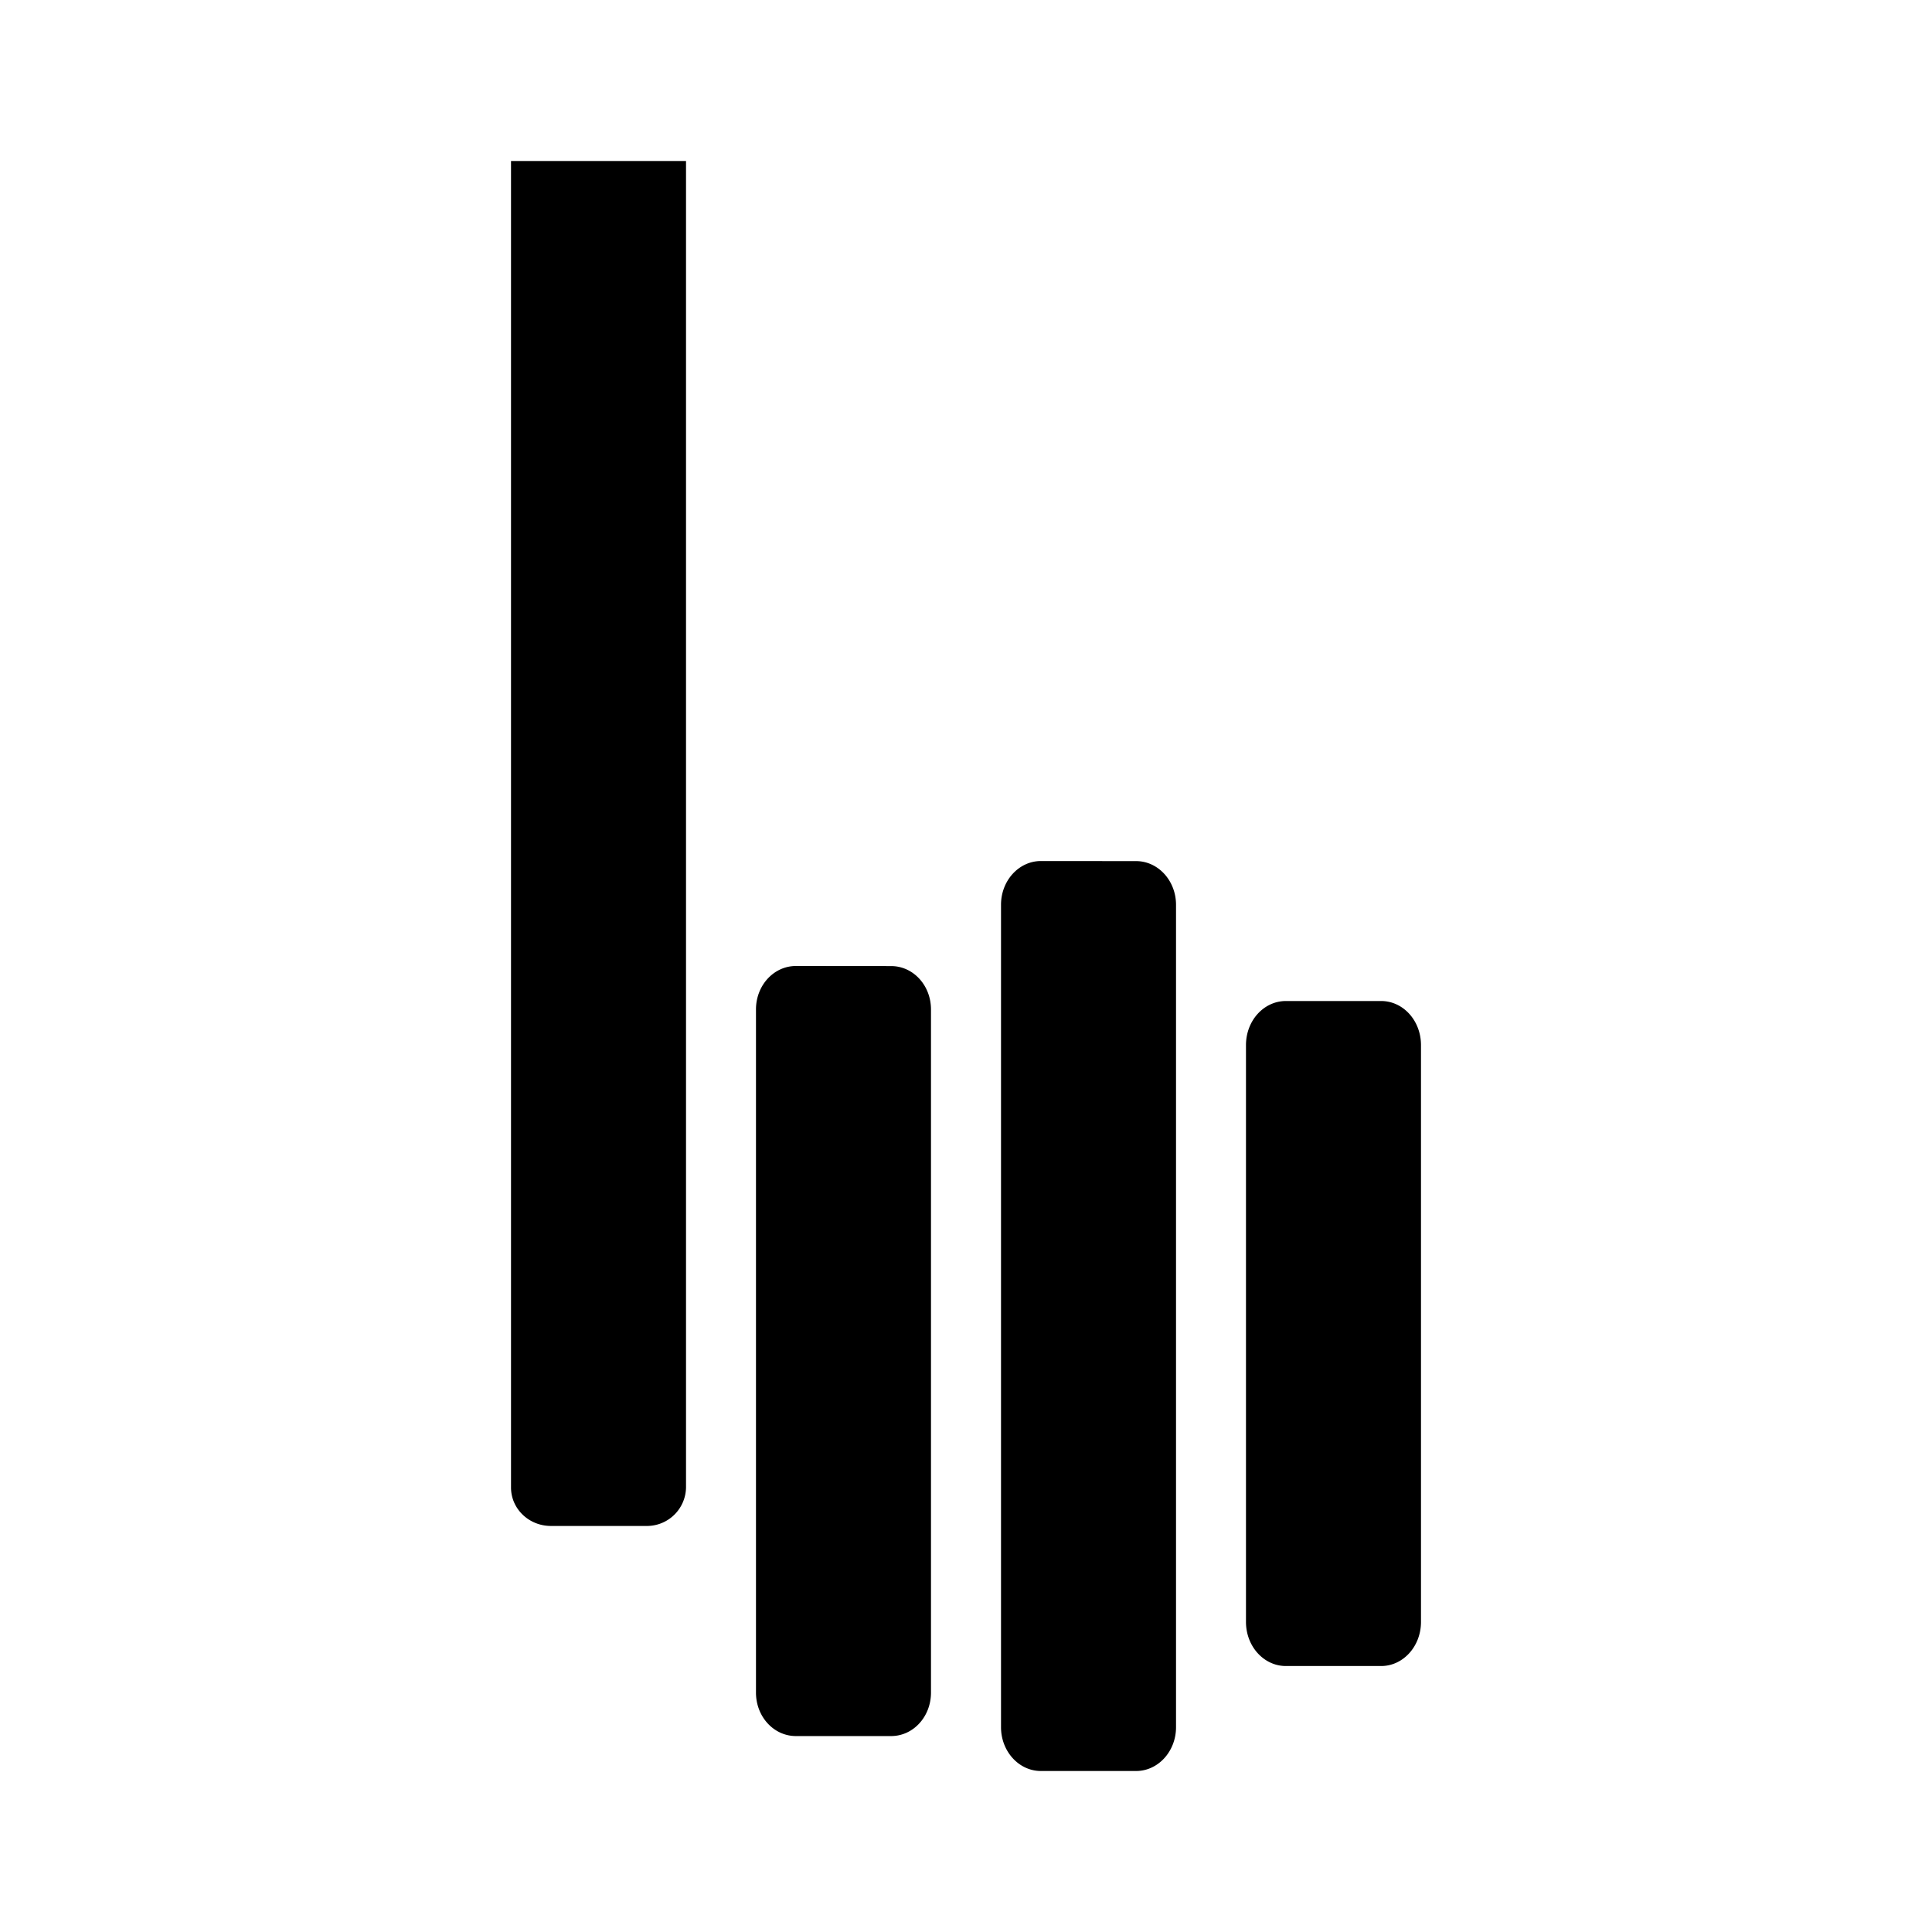
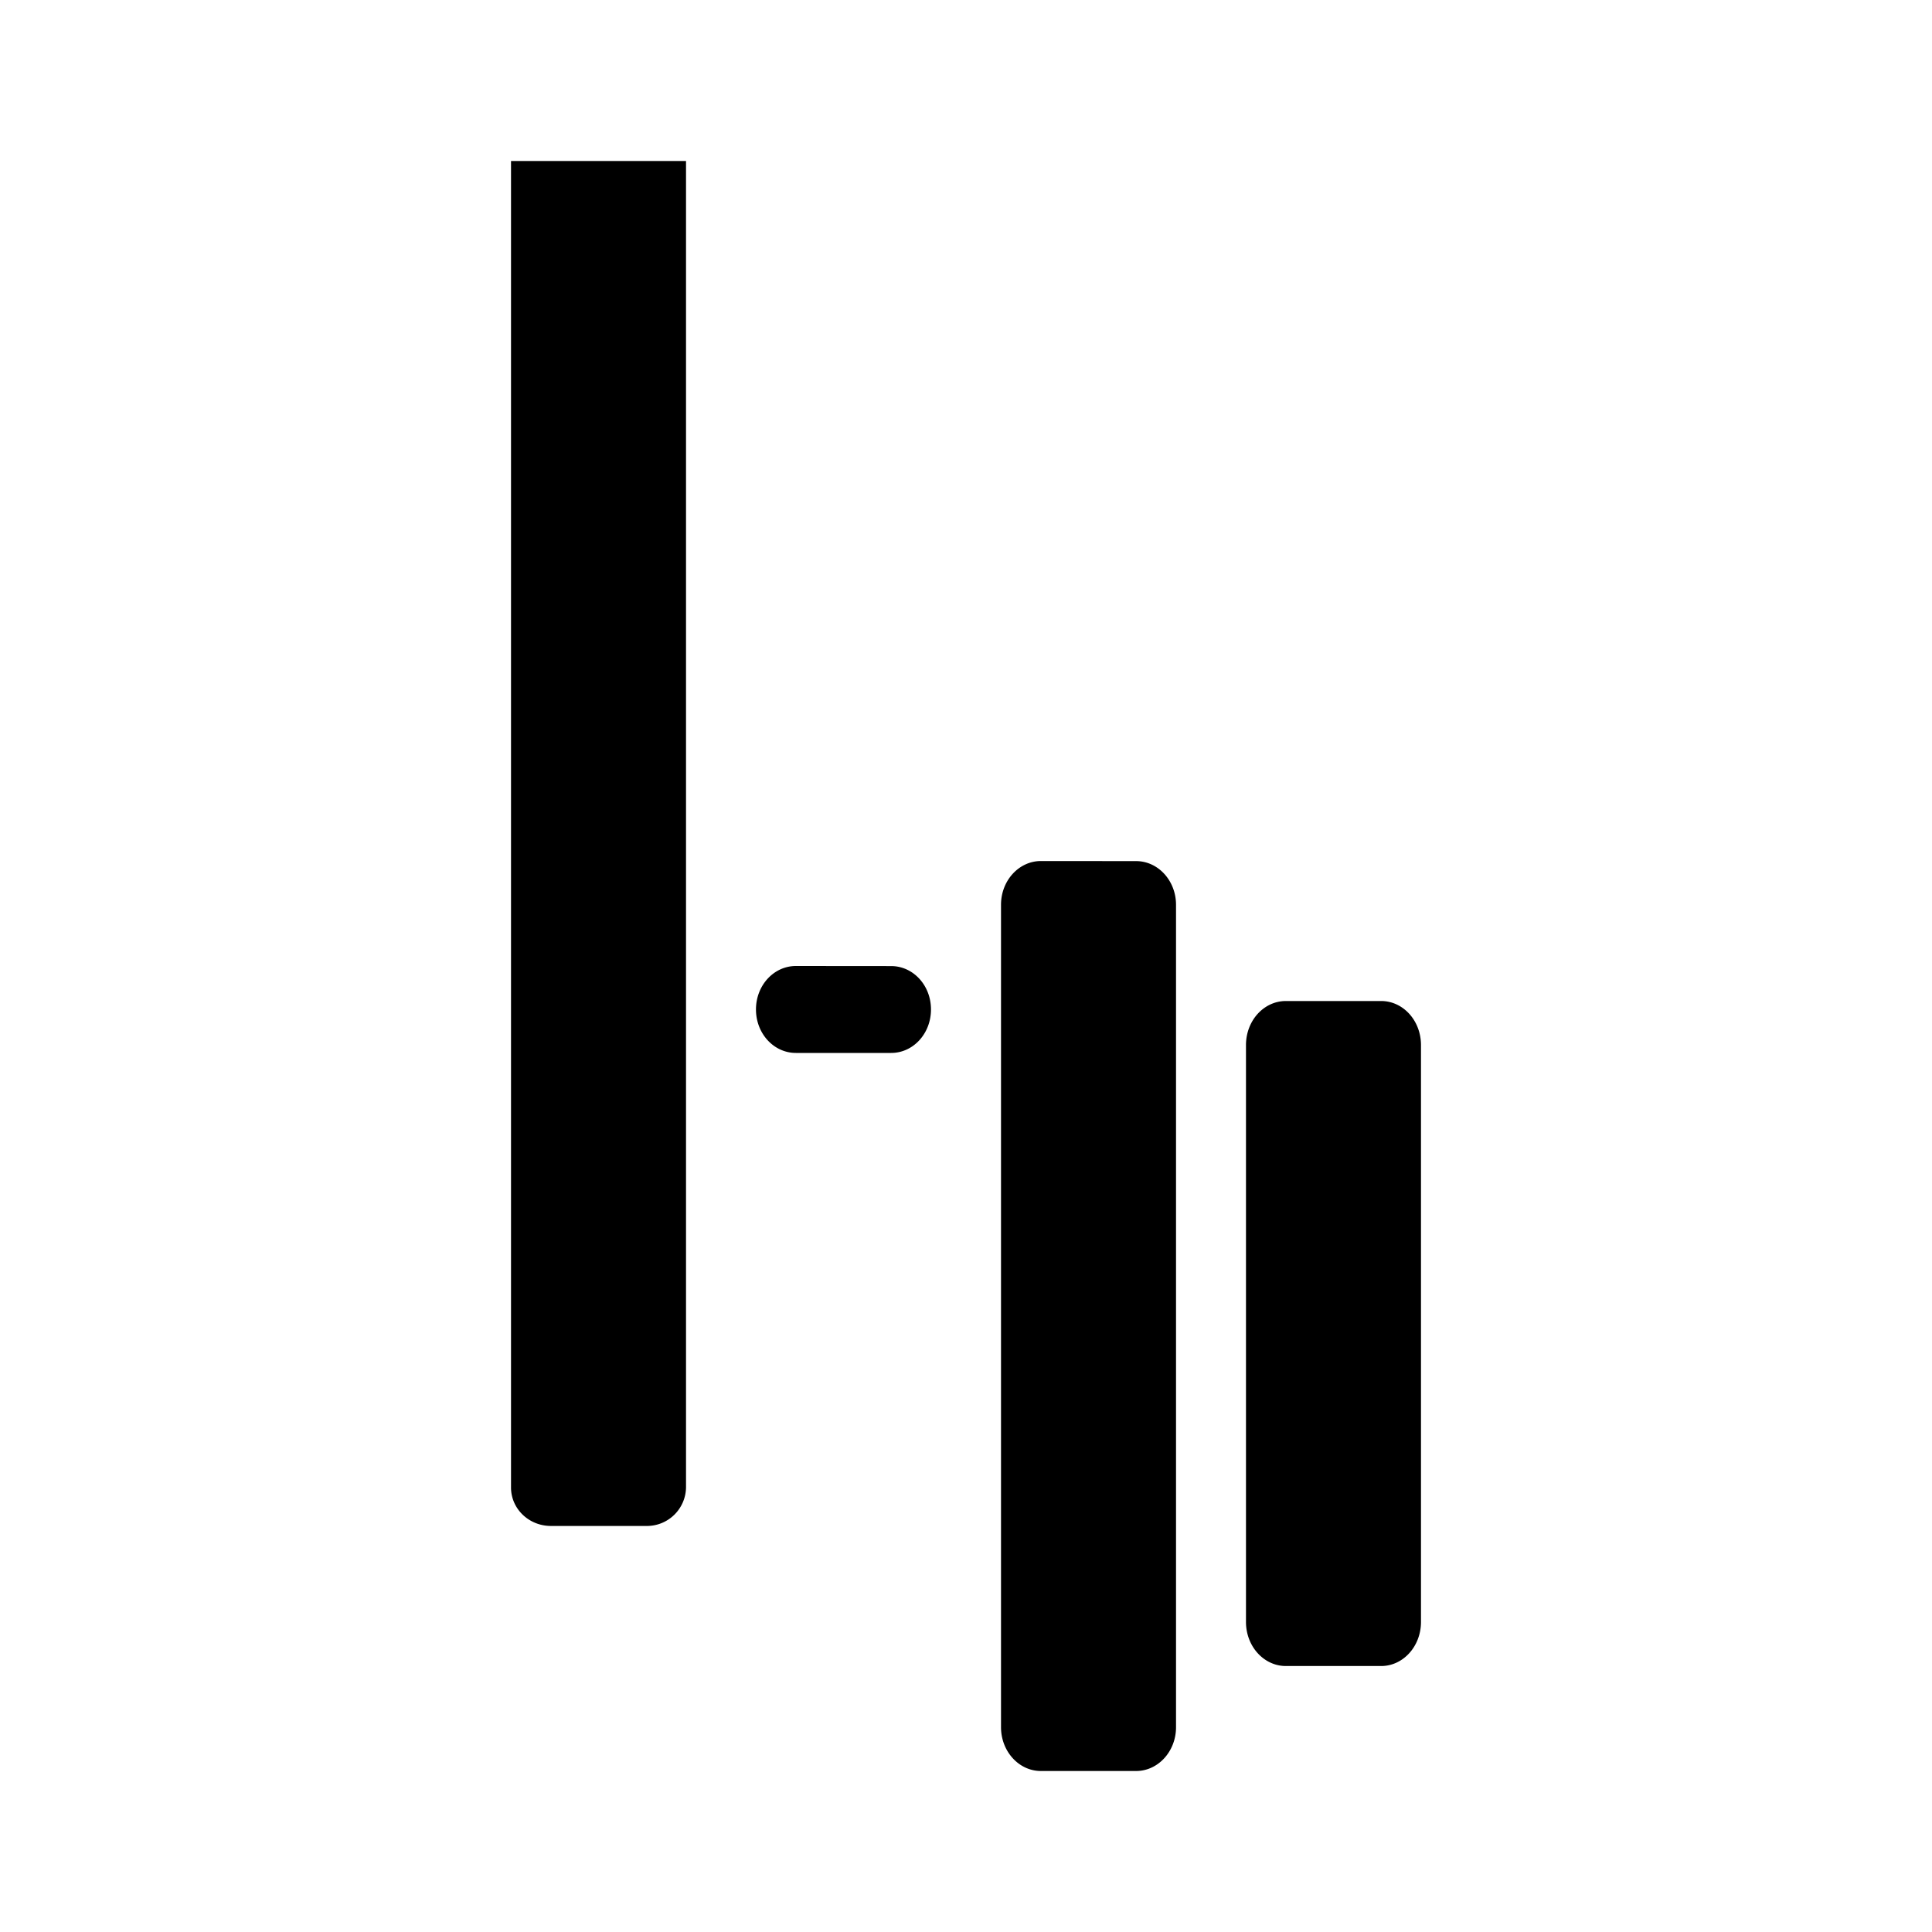
<svg xmlns="http://www.w3.org/2000/svg" width="1em" height="1em" viewBox="0 0 24 24">
-   <path fill="currentColor" d="M8.522 18.478V2H6.348v16.478c0 .265.222.478.496.478h1.182a.486.486 0 0 0 .496-.478m4.409-7.782c-.274 0-.496.243-.496.543v10.217c0 .3.222.544.495.544h1.183c.274 0 .496-.244.496-.544V11.24c0-.3-.222-.543-.496-.543zM9.887 12c-.274 0-.496.24-.496.54v8.486c0 .3.222.54.496.54h1.183c.274 0 .495-.24.495-.54V12.54c0-.3-.221-.539-.495-.539zm5.591.983c0-.305.222-.548.496-.548h1.183c.273 0 .495.243.495.548v7.165c0 .304-.222.548-.495.548h-1.183c-.274 0-.496-.244-.496-.548z" />
+   <path fill="currentColor" d="M8.522 18.478V2H6.348v16.478c0 .265.222.478.496.478h1.182a.486.486 0 0 0 .496-.478m4.409-7.782c-.274 0-.496.243-.496.543v10.217c0 .3.222.544.495.544h1.183c.274 0 .496-.244.496-.544V11.24c0-.3-.222-.543-.496-.543zM9.887 12c-.274 0-.496.24-.496.54c0 .3.222.54.496.54h1.183c.274 0 .495-.24.495-.54V12.54c0-.3-.221-.539-.495-.539zm5.591.983c0-.305.222-.548.496-.548h1.183c.273 0 .495.243.495.548v7.165c0 .304-.222.548-.495.548h-1.183c-.274 0-.496-.244-.496-.548z" />
</svg>